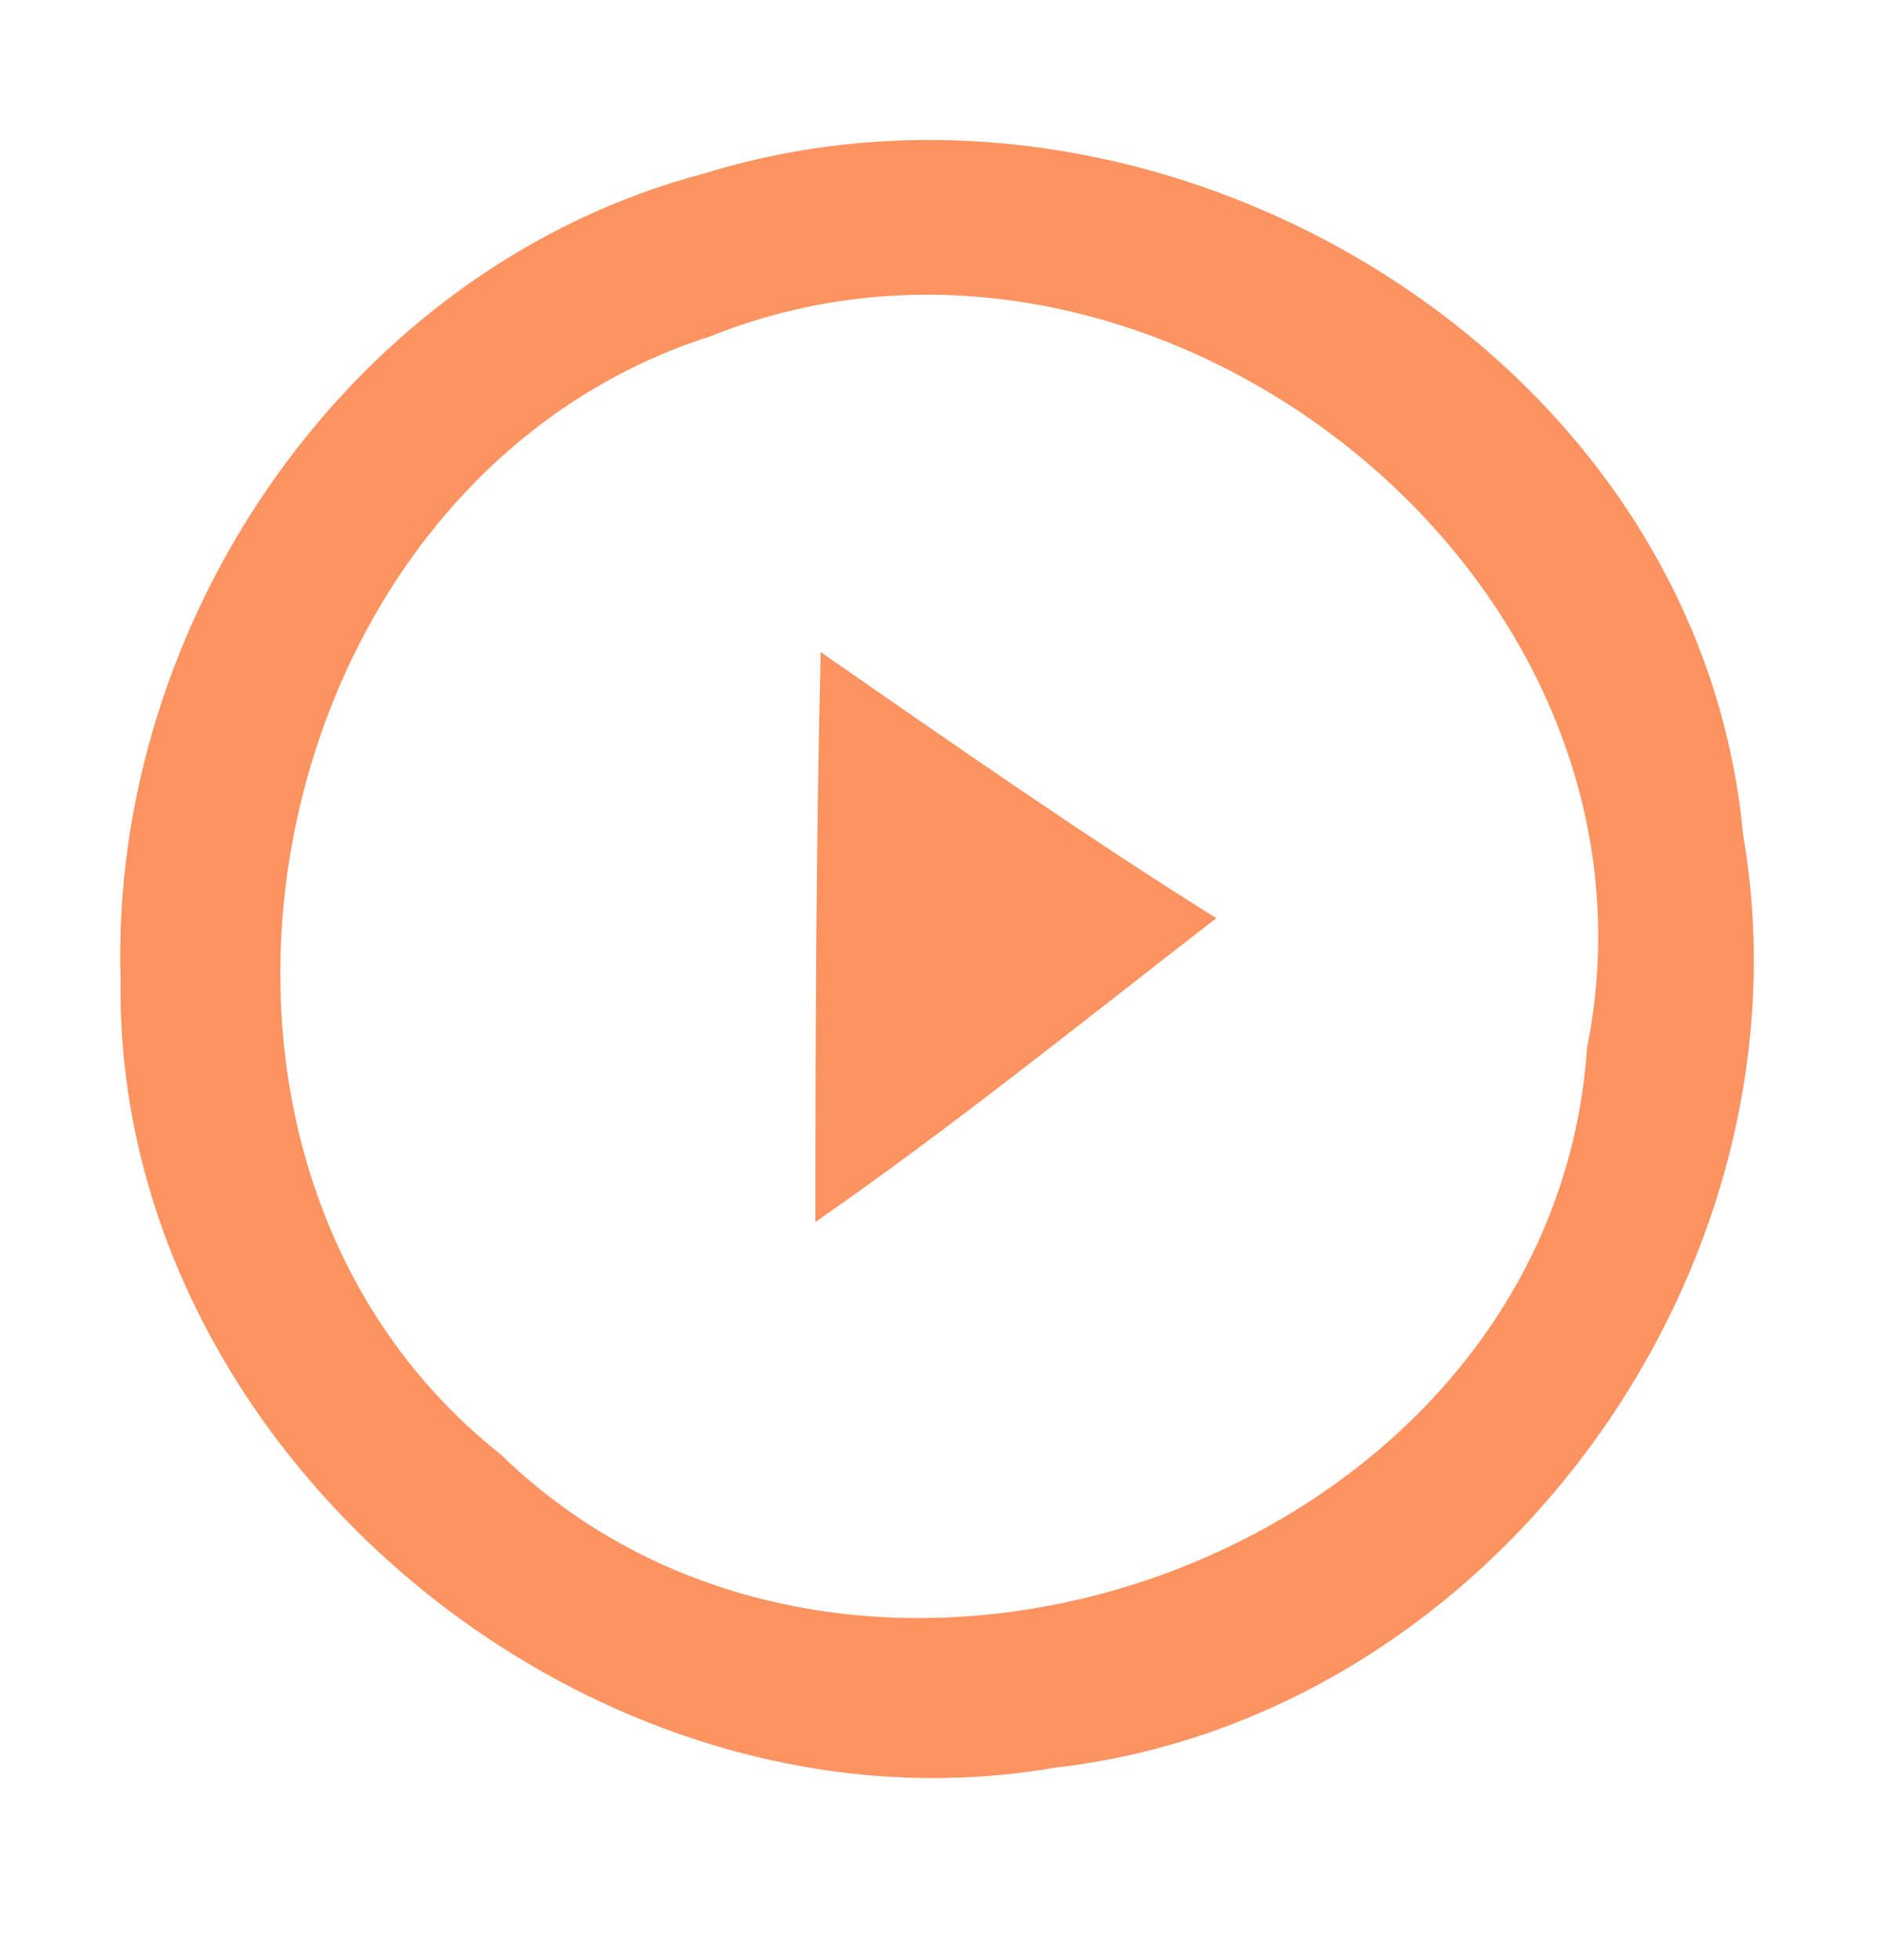
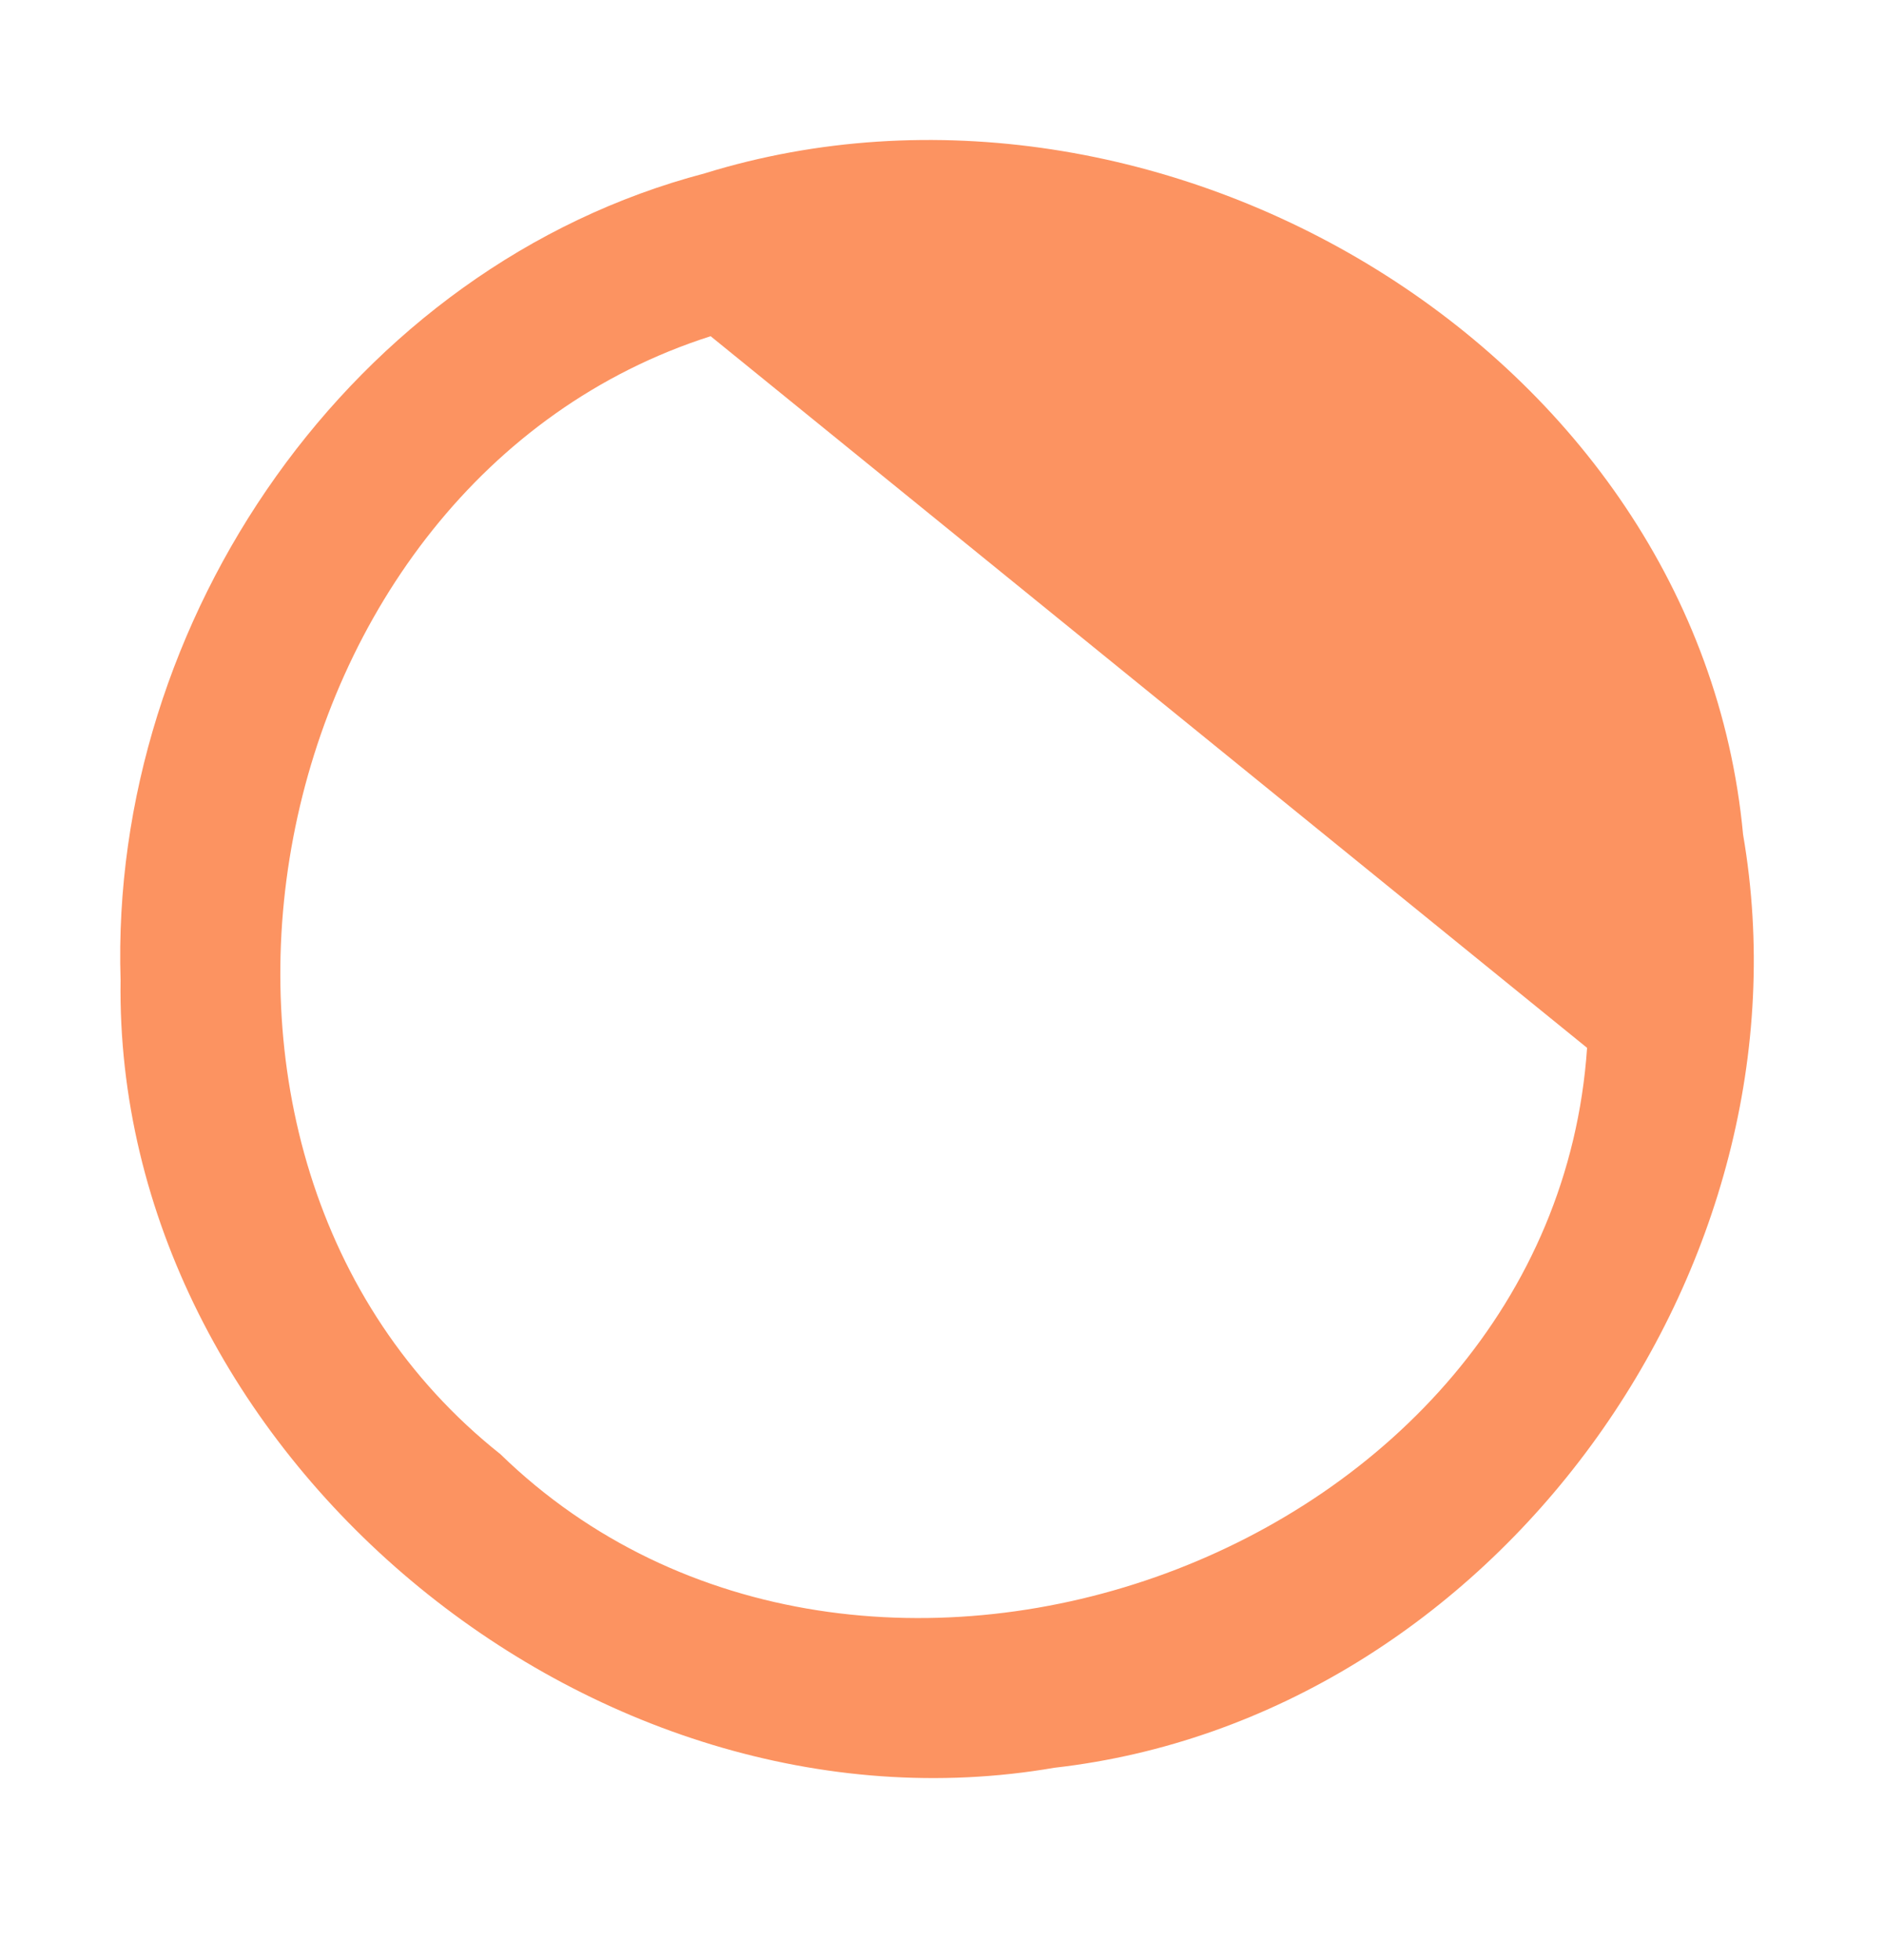
<svg xmlns="http://www.w3.org/2000/svg" width="25pt" height="26pt" viewBox="0 0 25 26" version="1.1">
  <g id="#ffffffff">
</g>
  <g id="#fc9361ff">
-     <path fill="#fc9361" opacity="1.00" d=" M 9.35 2.30 C 15.36 0.44 22.53 4.64 23.13 11.07 C 24.12 16.82 19.82 22.79 13.99 23.45 C 7.85 24.51 1.51 19.26 1.60 13.00 C 1.45 8.22 4.67 3.53 9.35 2.30 M 9.43 4.46 C 3.38 6.39 1.64 15.32 6.64 19.29 C 11.43 23.95 20.60 20.64 21.06 13.90 C 22.32 7.61 15.26 2.12 9.43 4.46 Z" />
-     <path fill="#fc9361" opacity="1.00" d=" M 10.89 8.65 C 12.62 9.85 14.35 11.06 16.14 12.18 C 14.38 13.54 12.65 14.94 10.82 16.21 C 10.82 13.69 10.83 11.17 10.89 8.65 Z" />
+     <path fill="#fc9361" opacity="1.00" d=" M 9.35 2.30 C 15.36 0.44 22.53 4.64 23.13 11.07 C 24.12 16.82 19.82 22.79 13.99 23.45 C 7.85 24.51 1.51 19.26 1.60 13.00 C 1.45 8.22 4.67 3.53 9.35 2.30 M 9.43 4.46 C 3.38 6.39 1.64 15.32 6.64 19.29 C 11.43 23.95 20.60 20.64 21.06 13.90 Z" />
  </g>
</svg>